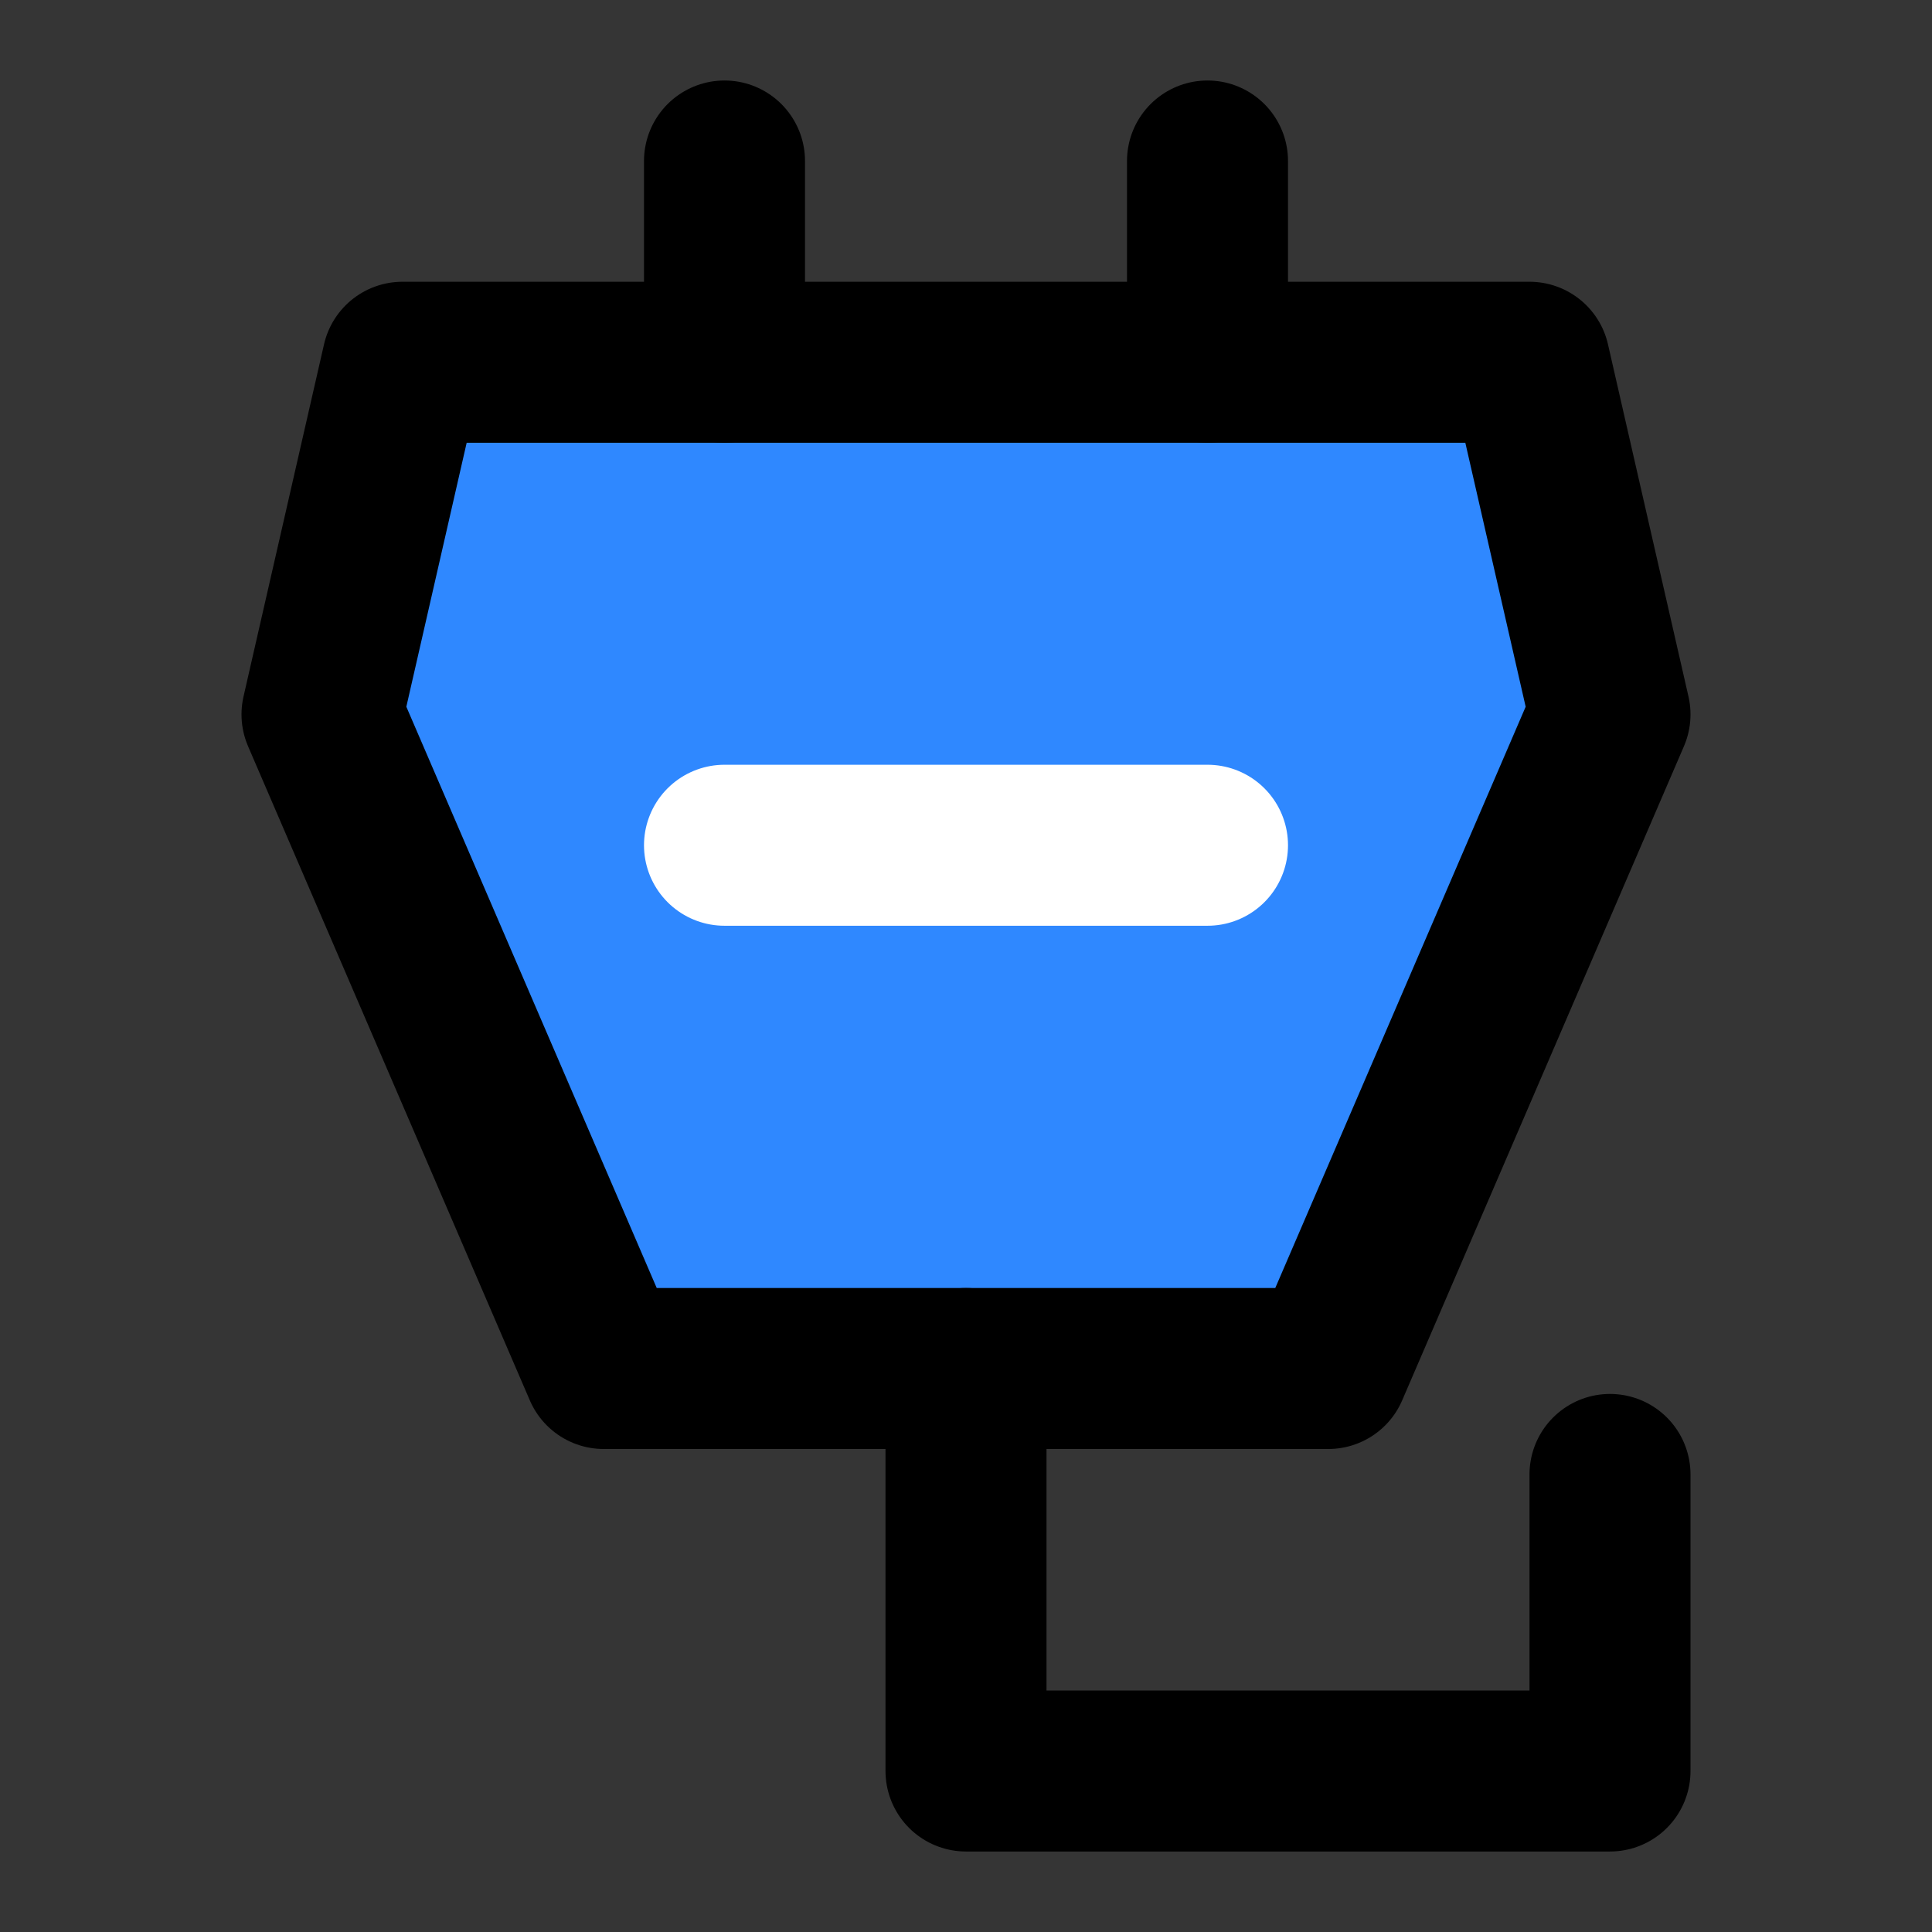
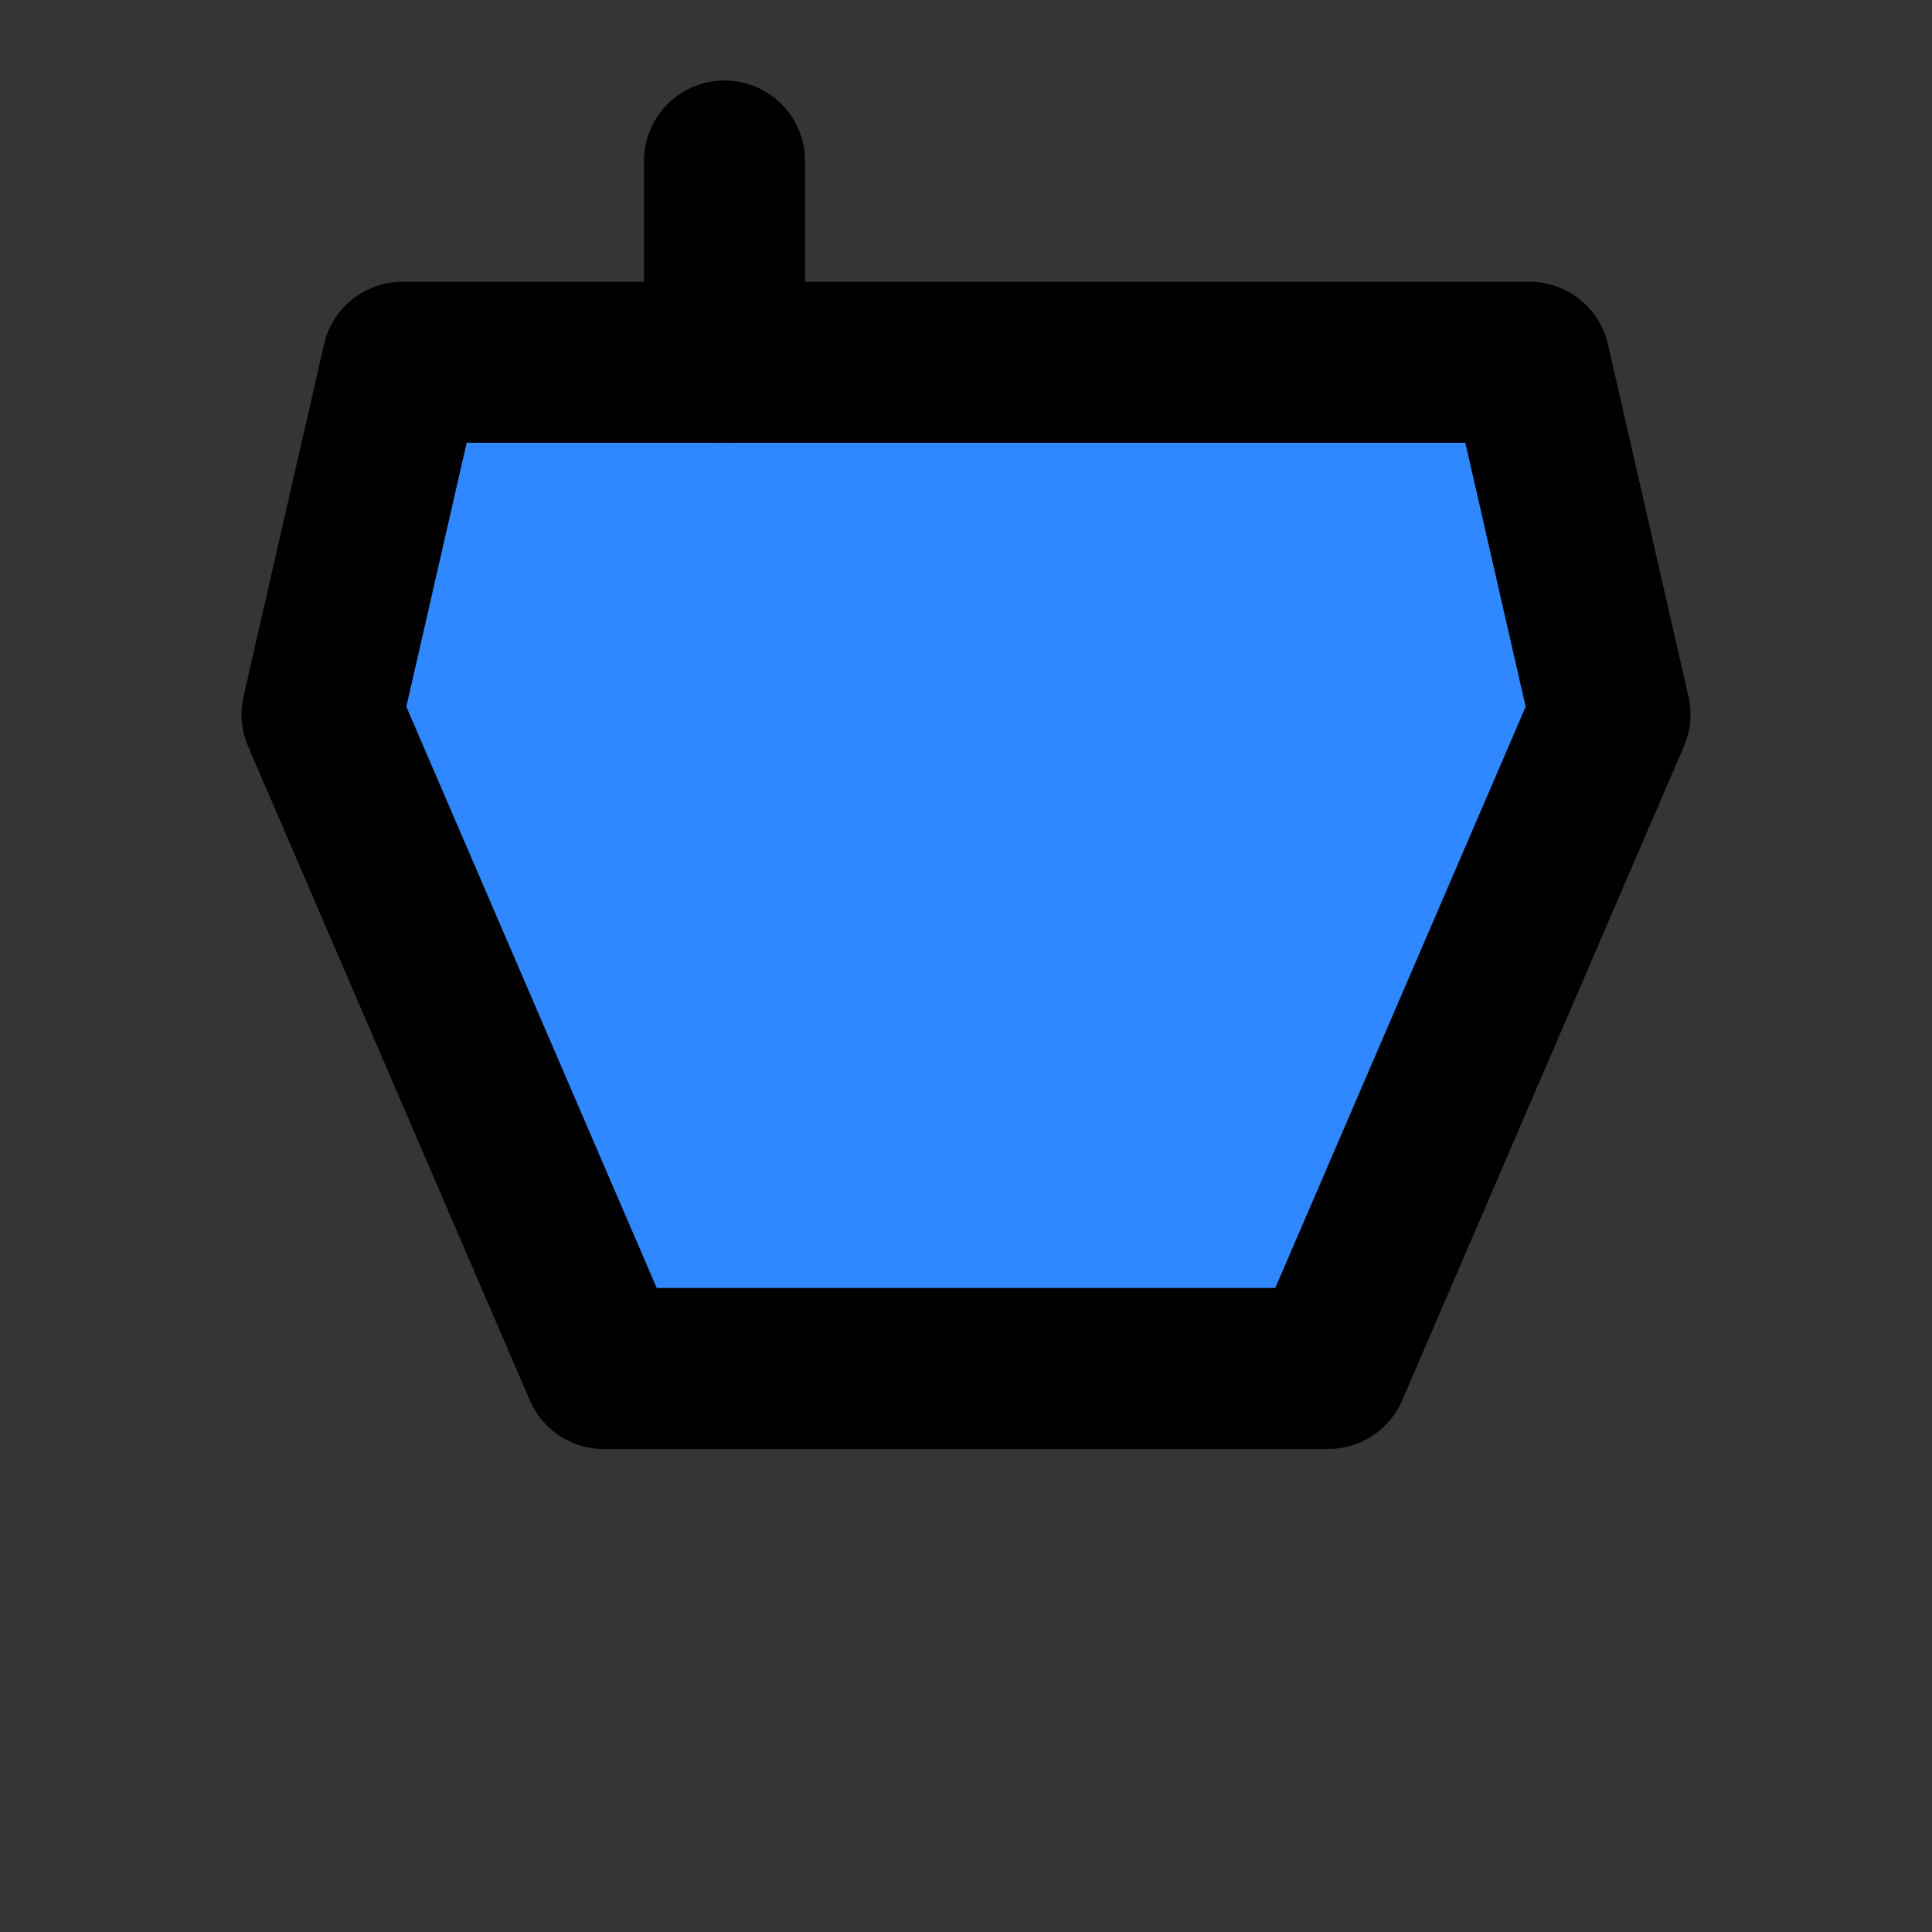
<svg xmlns="http://www.w3.org/2000/svg" width="800px" height="800px" viewBox="0 0 48 48" fill="none">
  <rect x="0" y="0" width="48" height="48" fill="#333333" stroke="none" />
  <rect width="48" height="48" fill="white" fill-opacity="0.01" />
  <path d="M33 34H15L8 17.75L10 9H38L40 17.75L33 34Z" fill="#2F88FF" stroke="#000000" stroke-width="4" stroke-linecap="round" stroke-linejoin="round" />
  <path d="M18 4V9" stroke="#000000" stroke-width="4" stroke-linecap="round" stroke-linejoin="round" />
-   <path d="M30 4V9" stroke="#000000" stroke-width="4" stroke-linecap="round" stroke-linejoin="round" />
-   <path d="M24 34V44H40V36.632" stroke="#000000" stroke-width="4" stroke-linecap="round" stroke-linejoin="round" />
-   <path d="M18 21H30" stroke="white" stroke-width="4" stroke-linecap="round" stroke-linejoin="round" />
</svg>